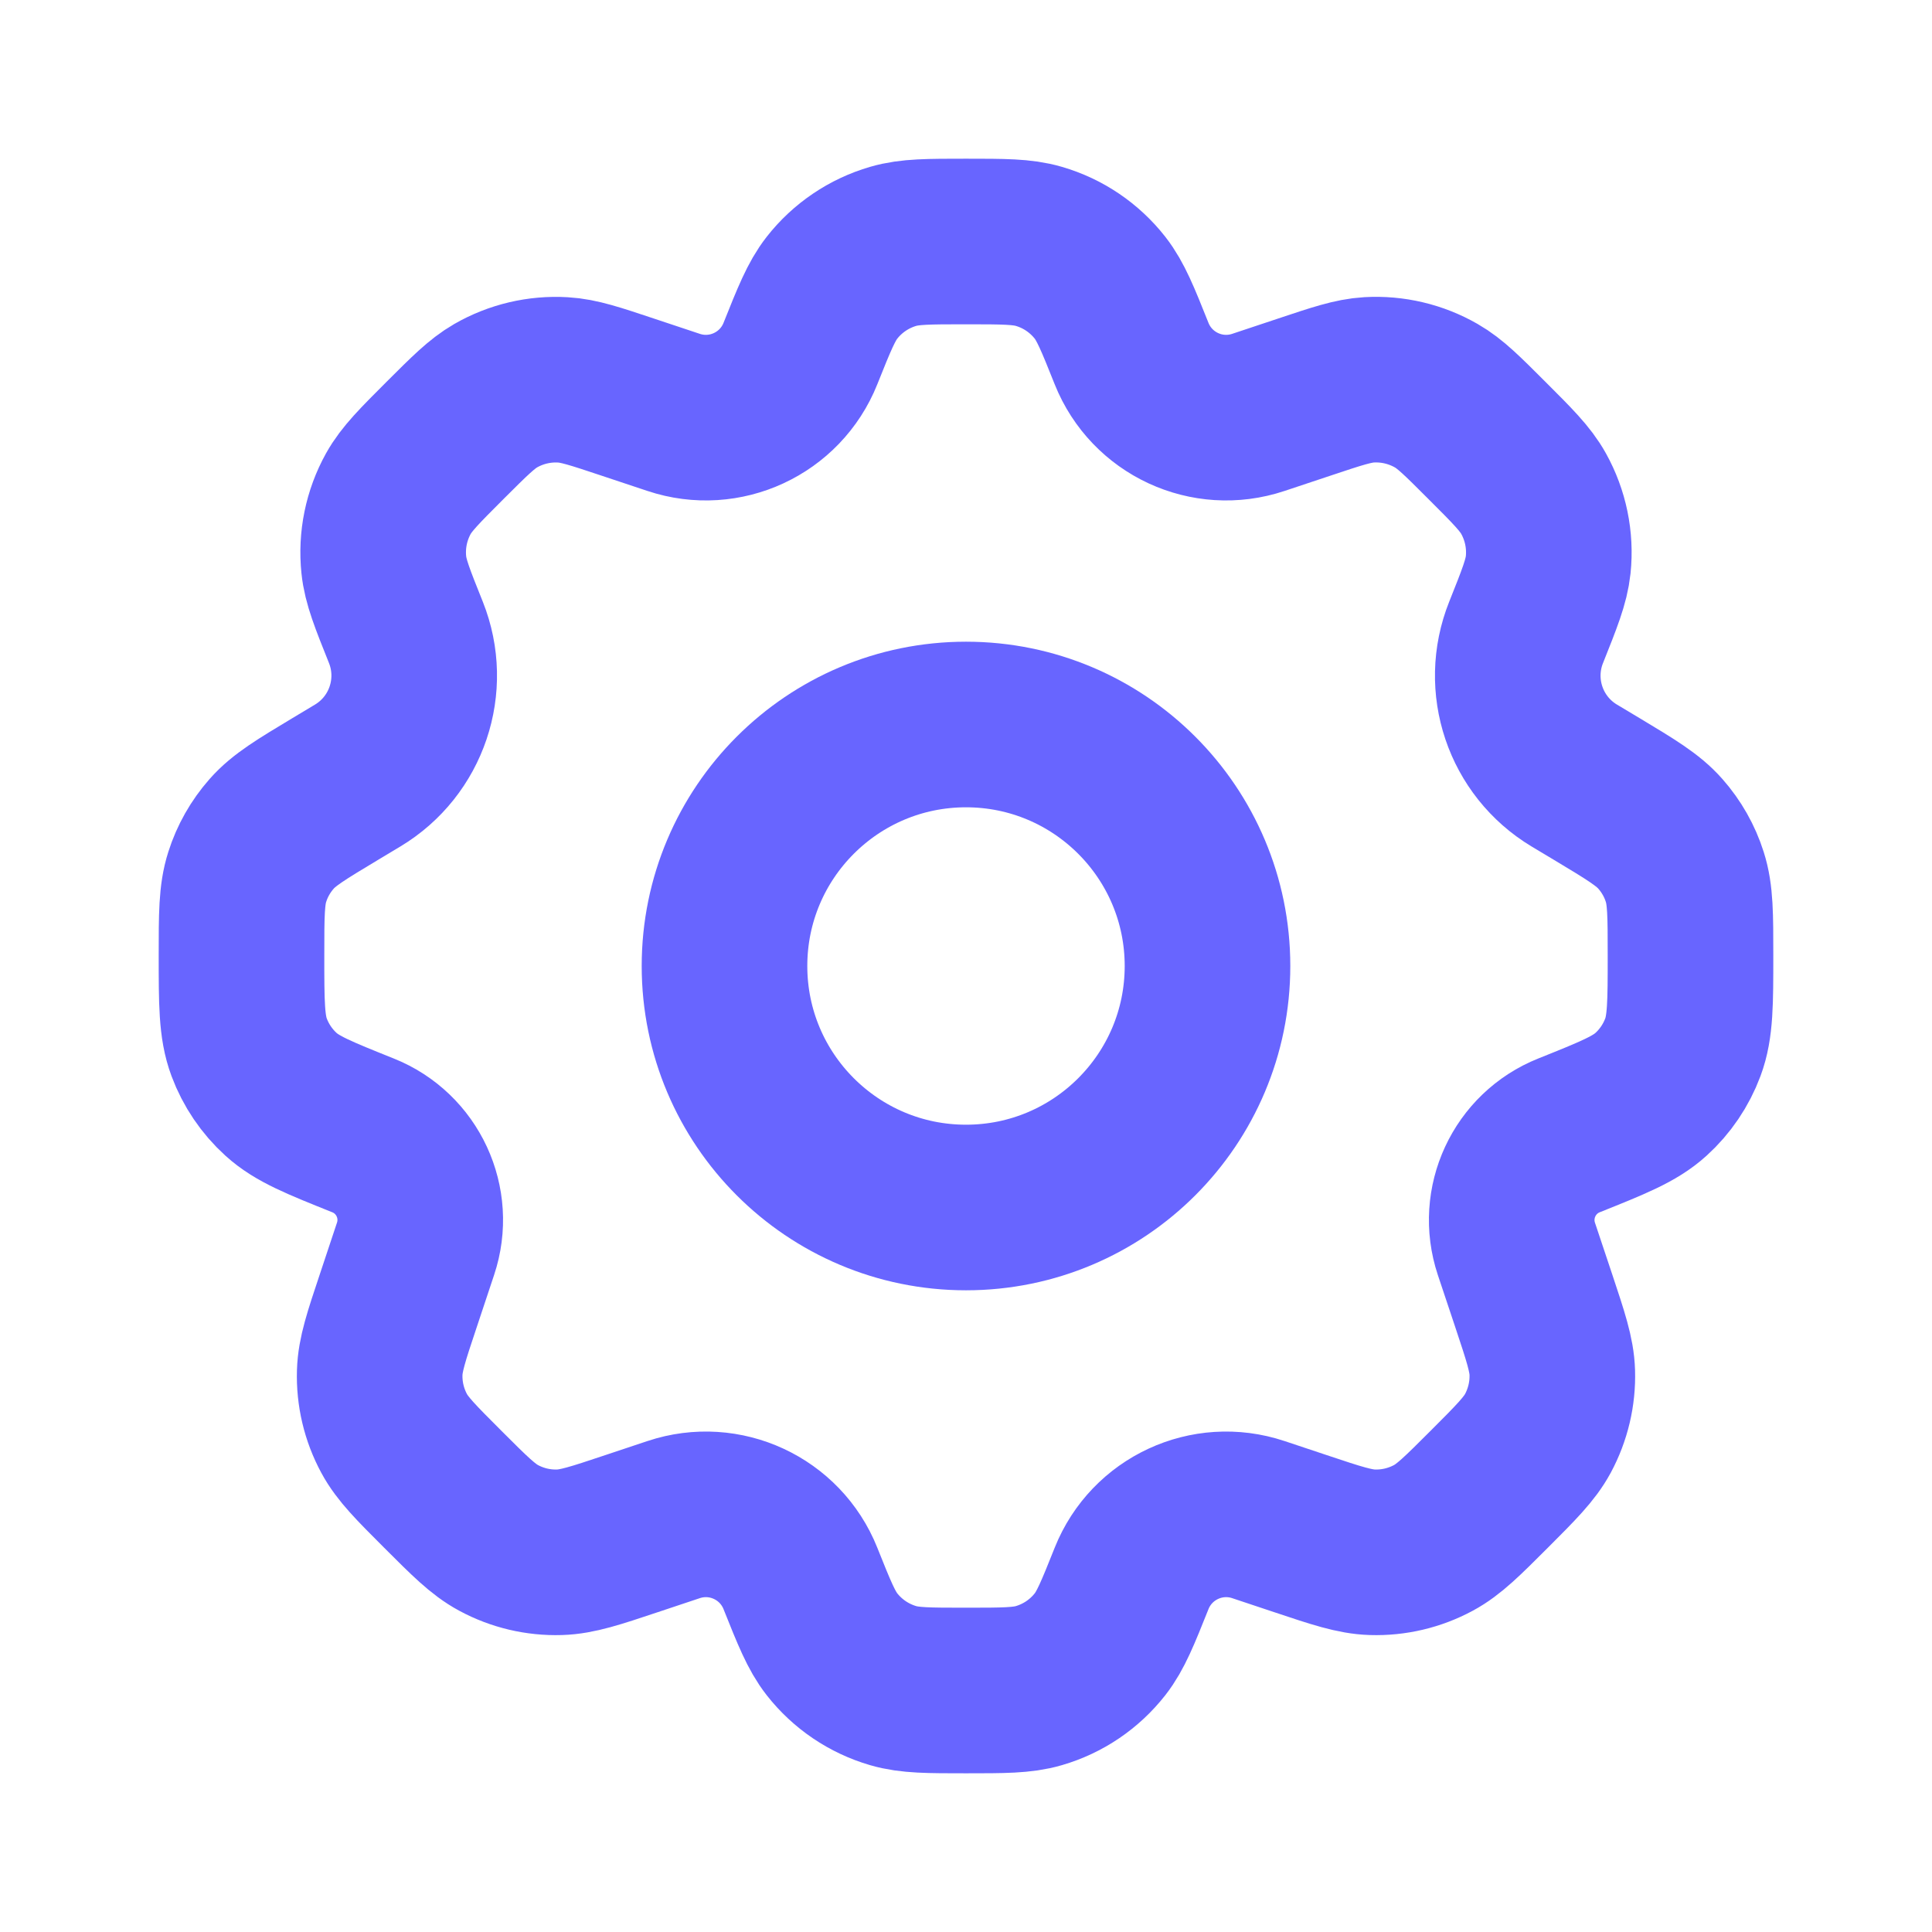
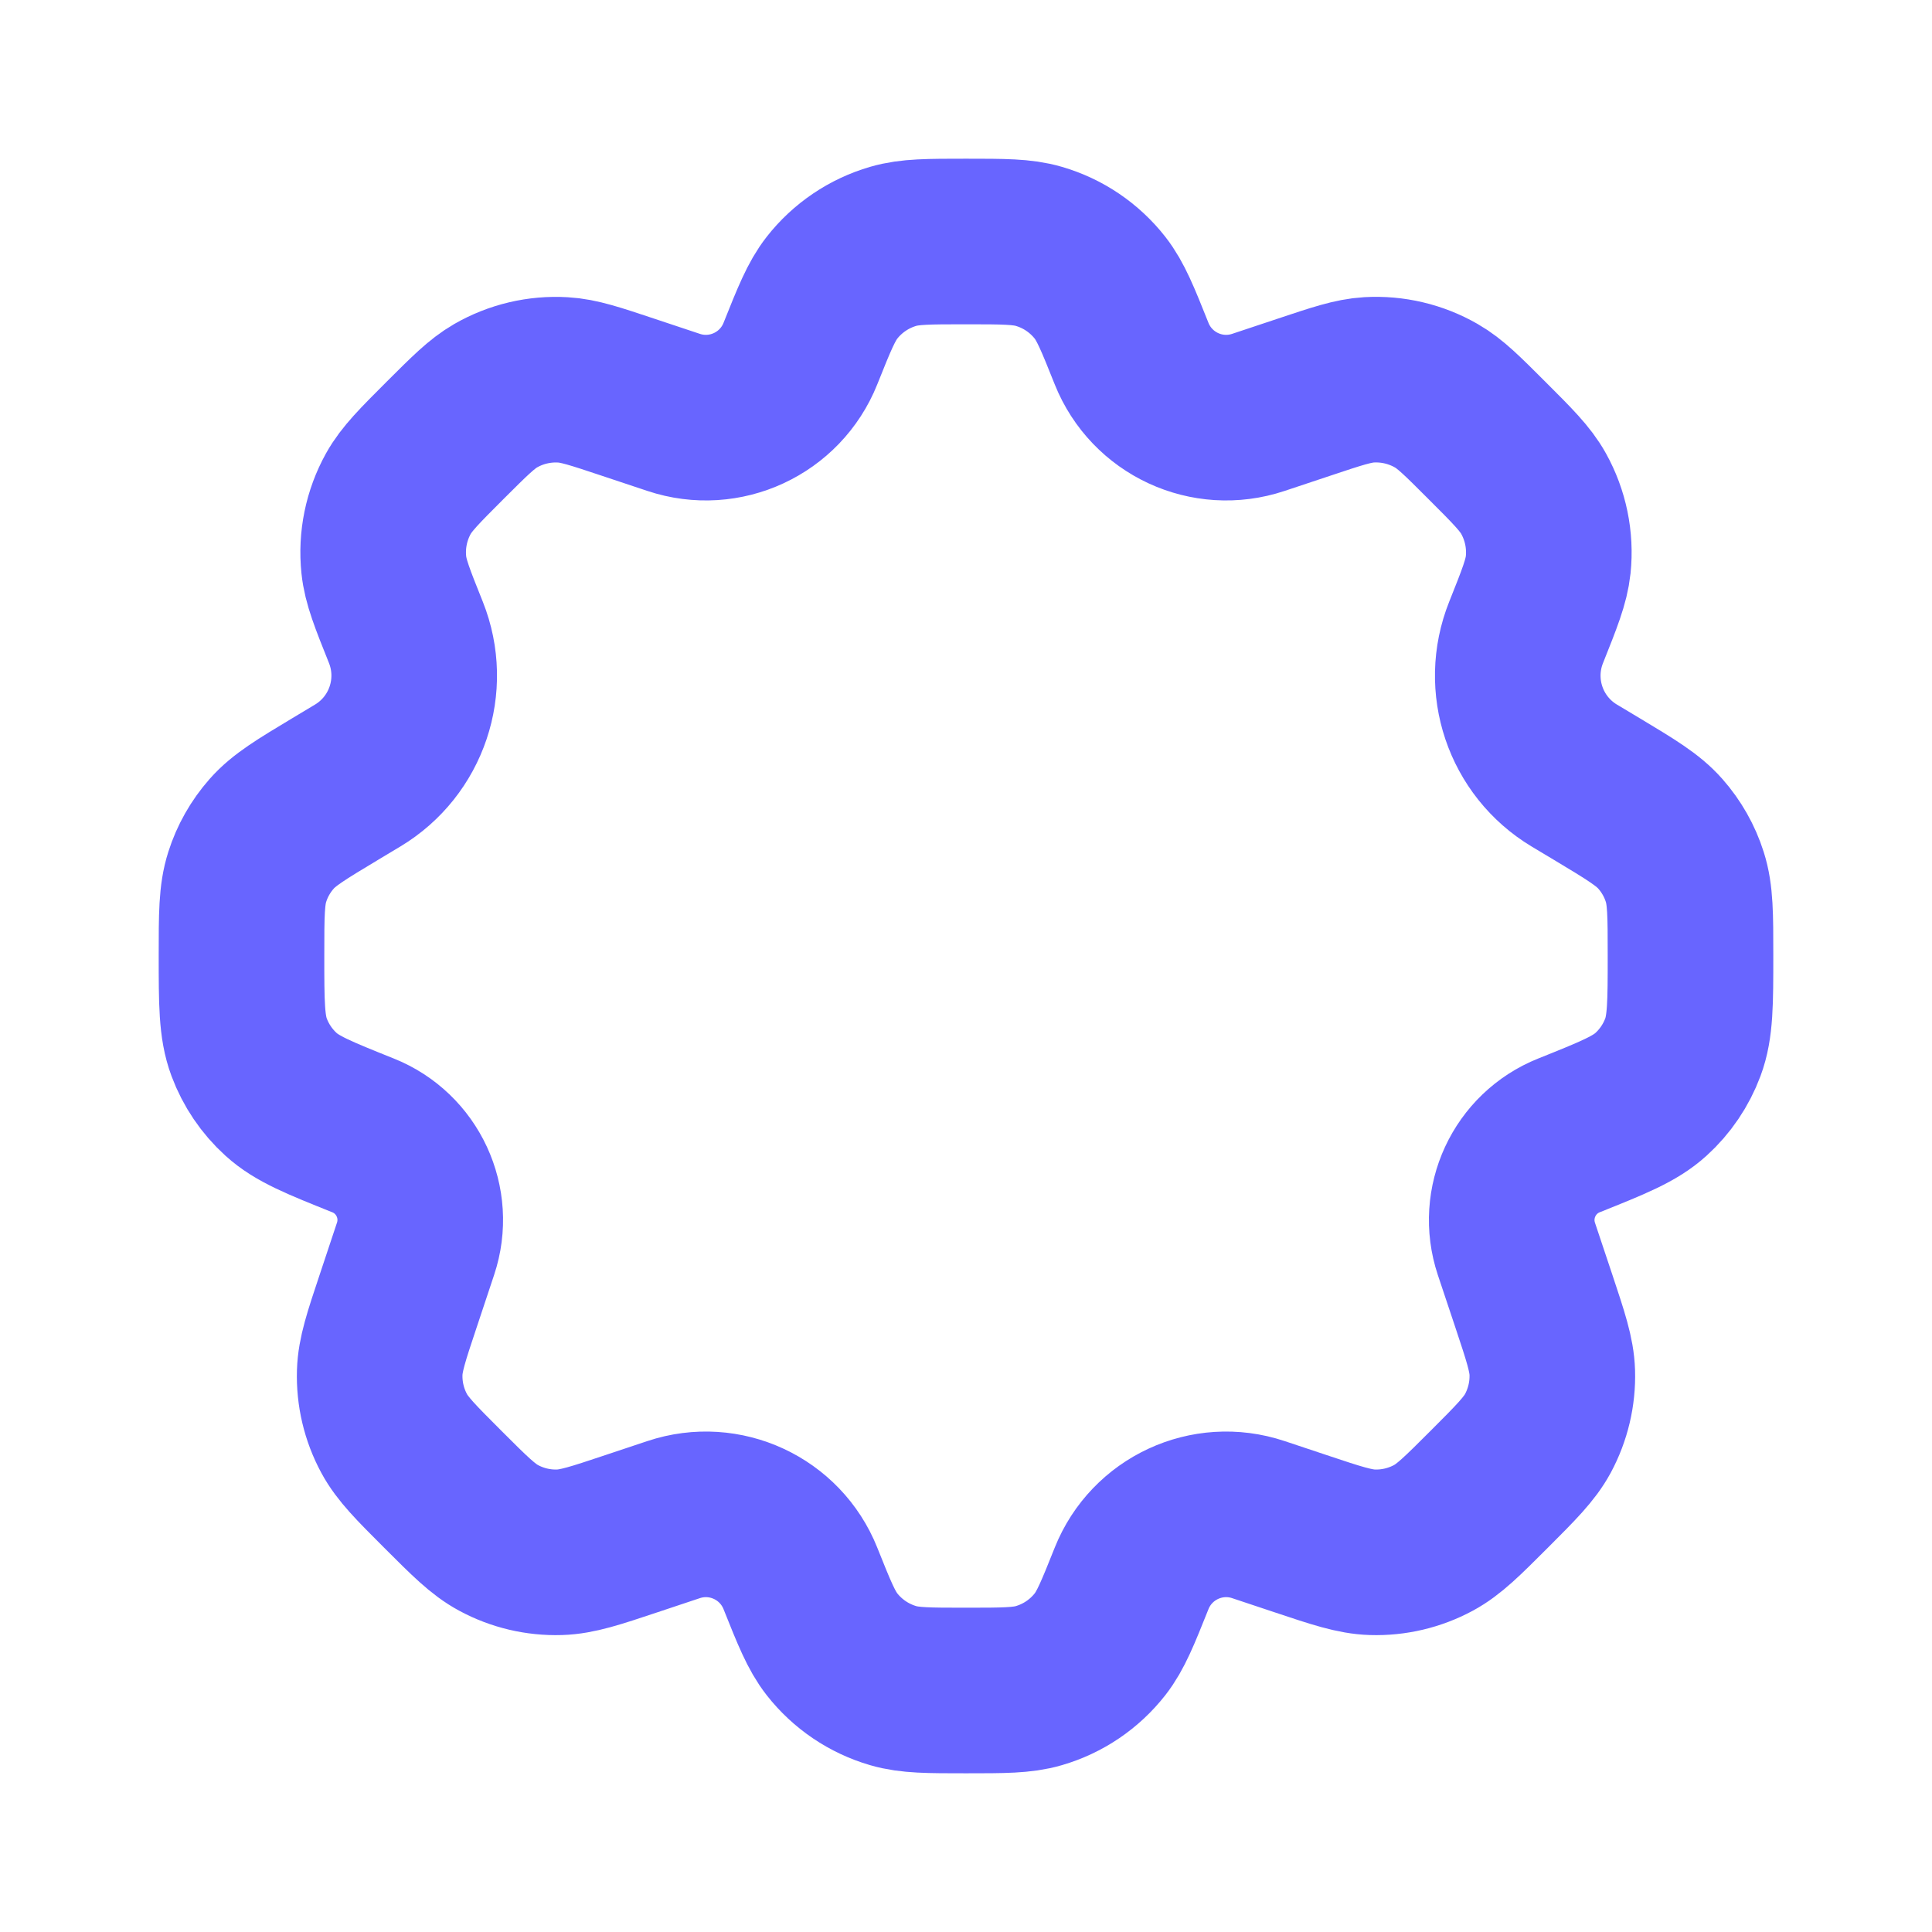
<svg xmlns="http://www.w3.org/2000/svg" width="28" height="28" viewBox="0 0 35 35" fill="none">
-   <path d="M21.875 17.5C21.875 19.916 19.916 21.875 17.5 21.875C15.084 21.875 13.125 19.916 13.125 17.5C13.125 15.084 15.084 13.125 17.5 13.125C19.916 13.125 21.875 15.084 21.875 17.5Z" stroke="#6865FF" stroke-width="3" stroke-linecap="round" stroke-linejoin="round" />
  <path d="M18.819 4.463C18.519 4.375 18.179 4.375 17.5 4.375C16.821 4.375 16.481 4.375 16.181 4.463C15.742 4.591 15.354 4.853 15.071 5.214C14.879 5.46 14.752 5.775 14.5 6.406C14.137 7.313 13.131 7.78 12.204 7.471L11.372 7.194C10.781 6.997 10.486 6.898 10.197 6.882C9.771 6.857 9.348 6.957 8.979 7.169C8.728 7.314 8.508 7.534 8.067 7.974C7.6 8.441 7.366 8.675 7.217 8.942C6.999 9.335 6.907 9.784 6.953 10.231C6.984 10.535 7.107 10.842 7.353 11.456C7.737 12.418 7.367 13.517 6.479 14.05L6.074 14.293C5.455 14.665 5.145 14.851 4.92 15.107C4.721 15.333 4.57 15.598 4.479 15.886C4.375 16.21 4.375 16.575 4.375 17.305C4.375 18.169 4.375 18.601 4.513 18.971C4.635 19.298 4.833 19.591 5.091 19.825C5.384 20.091 5.781 20.25 6.575 20.568C7.387 20.892 7.805 21.794 7.528 22.623L7.215 23.564C6.997 24.216 6.889 24.542 6.879 24.863C6.867 25.248 6.957 25.629 7.14 25.968C7.292 26.25 7.535 26.493 8.021 26.979C8.507 27.465 8.75 27.708 9.032 27.86C9.371 28.043 9.752 28.133 10.137 28.121C10.458 28.111 10.784 28.003 11.436 27.785L12.204 27.529C13.131 27.22 14.137 27.687 14.5 28.594C14.752 29.225 14.879 29.54 15.071 29.786C15.354 30.147 15.742 30.409 16.181 30.537C16.481 30.625 16.821 30.625 17.5 30.625C18.179 30.625 18.519 30.625 18.819 30.537C19.259 30.409 19.646 30.147 19.929 29.786C20.121 29.54 20.248 29.225 20.5 28.594C20.863 27.687 21.869 27.22 22.796 27.529L23.564 27.785C24.216 28.003 24.542 28.111 24.862 28.121C25.247 28.133 25.628 28.043 25.968 27.86C26.25 27.708 26.493 27.465 26.979 26.979C27.465 26.493 27.707 26.25 27.86 25.968C28.042 25.629 28.133 25.248 28.121 24.863C28.111 24.542 28.002 24.216 27.785 23.564L27.471 22.624C27.195 21.794 27.613 20.892 28.425 20.568C29.219 20.25 29.616 20.091 29.909 19.825C30.167 19.591 30.365 19.298 30.487 18.971C30.625 18.601 30.625 18.169 30.625 17.305C30.625 16.575 30.625 16.21 30.521 15.886C30.43 15.598 30.279 15.333 30.08 15.107C29.855 14.851 29.545 14.665 28.926 14.293L28.52 14.05C27.632 13.517 27.262 12.418 27.647 11.456C27.892 10.842 28.015 10.535 28.047 10.231C28.093 9.784 28 9.334 27.782 8.942C27.634 8.675 27.4 8.441 26.932 7.974C26.492 7.534 26.272 7.313 26.02 7.169C25.651 6.957 25.228 6.857 24.803 6.881C24.513 6.898 24.218 6.997 23.628 7.194L22.796 7.471C21.869 7.78 20.863 7.313 20.5 6.406C20.248 5.775 20.121 5.46 19.929 5.214C19.646 4.853 19.259 4.591 18.819 4.463Z" stroke="#6865FF" stroke-width="3" stroke-linecap="round" stroke-linejoin="round" />
</svg>